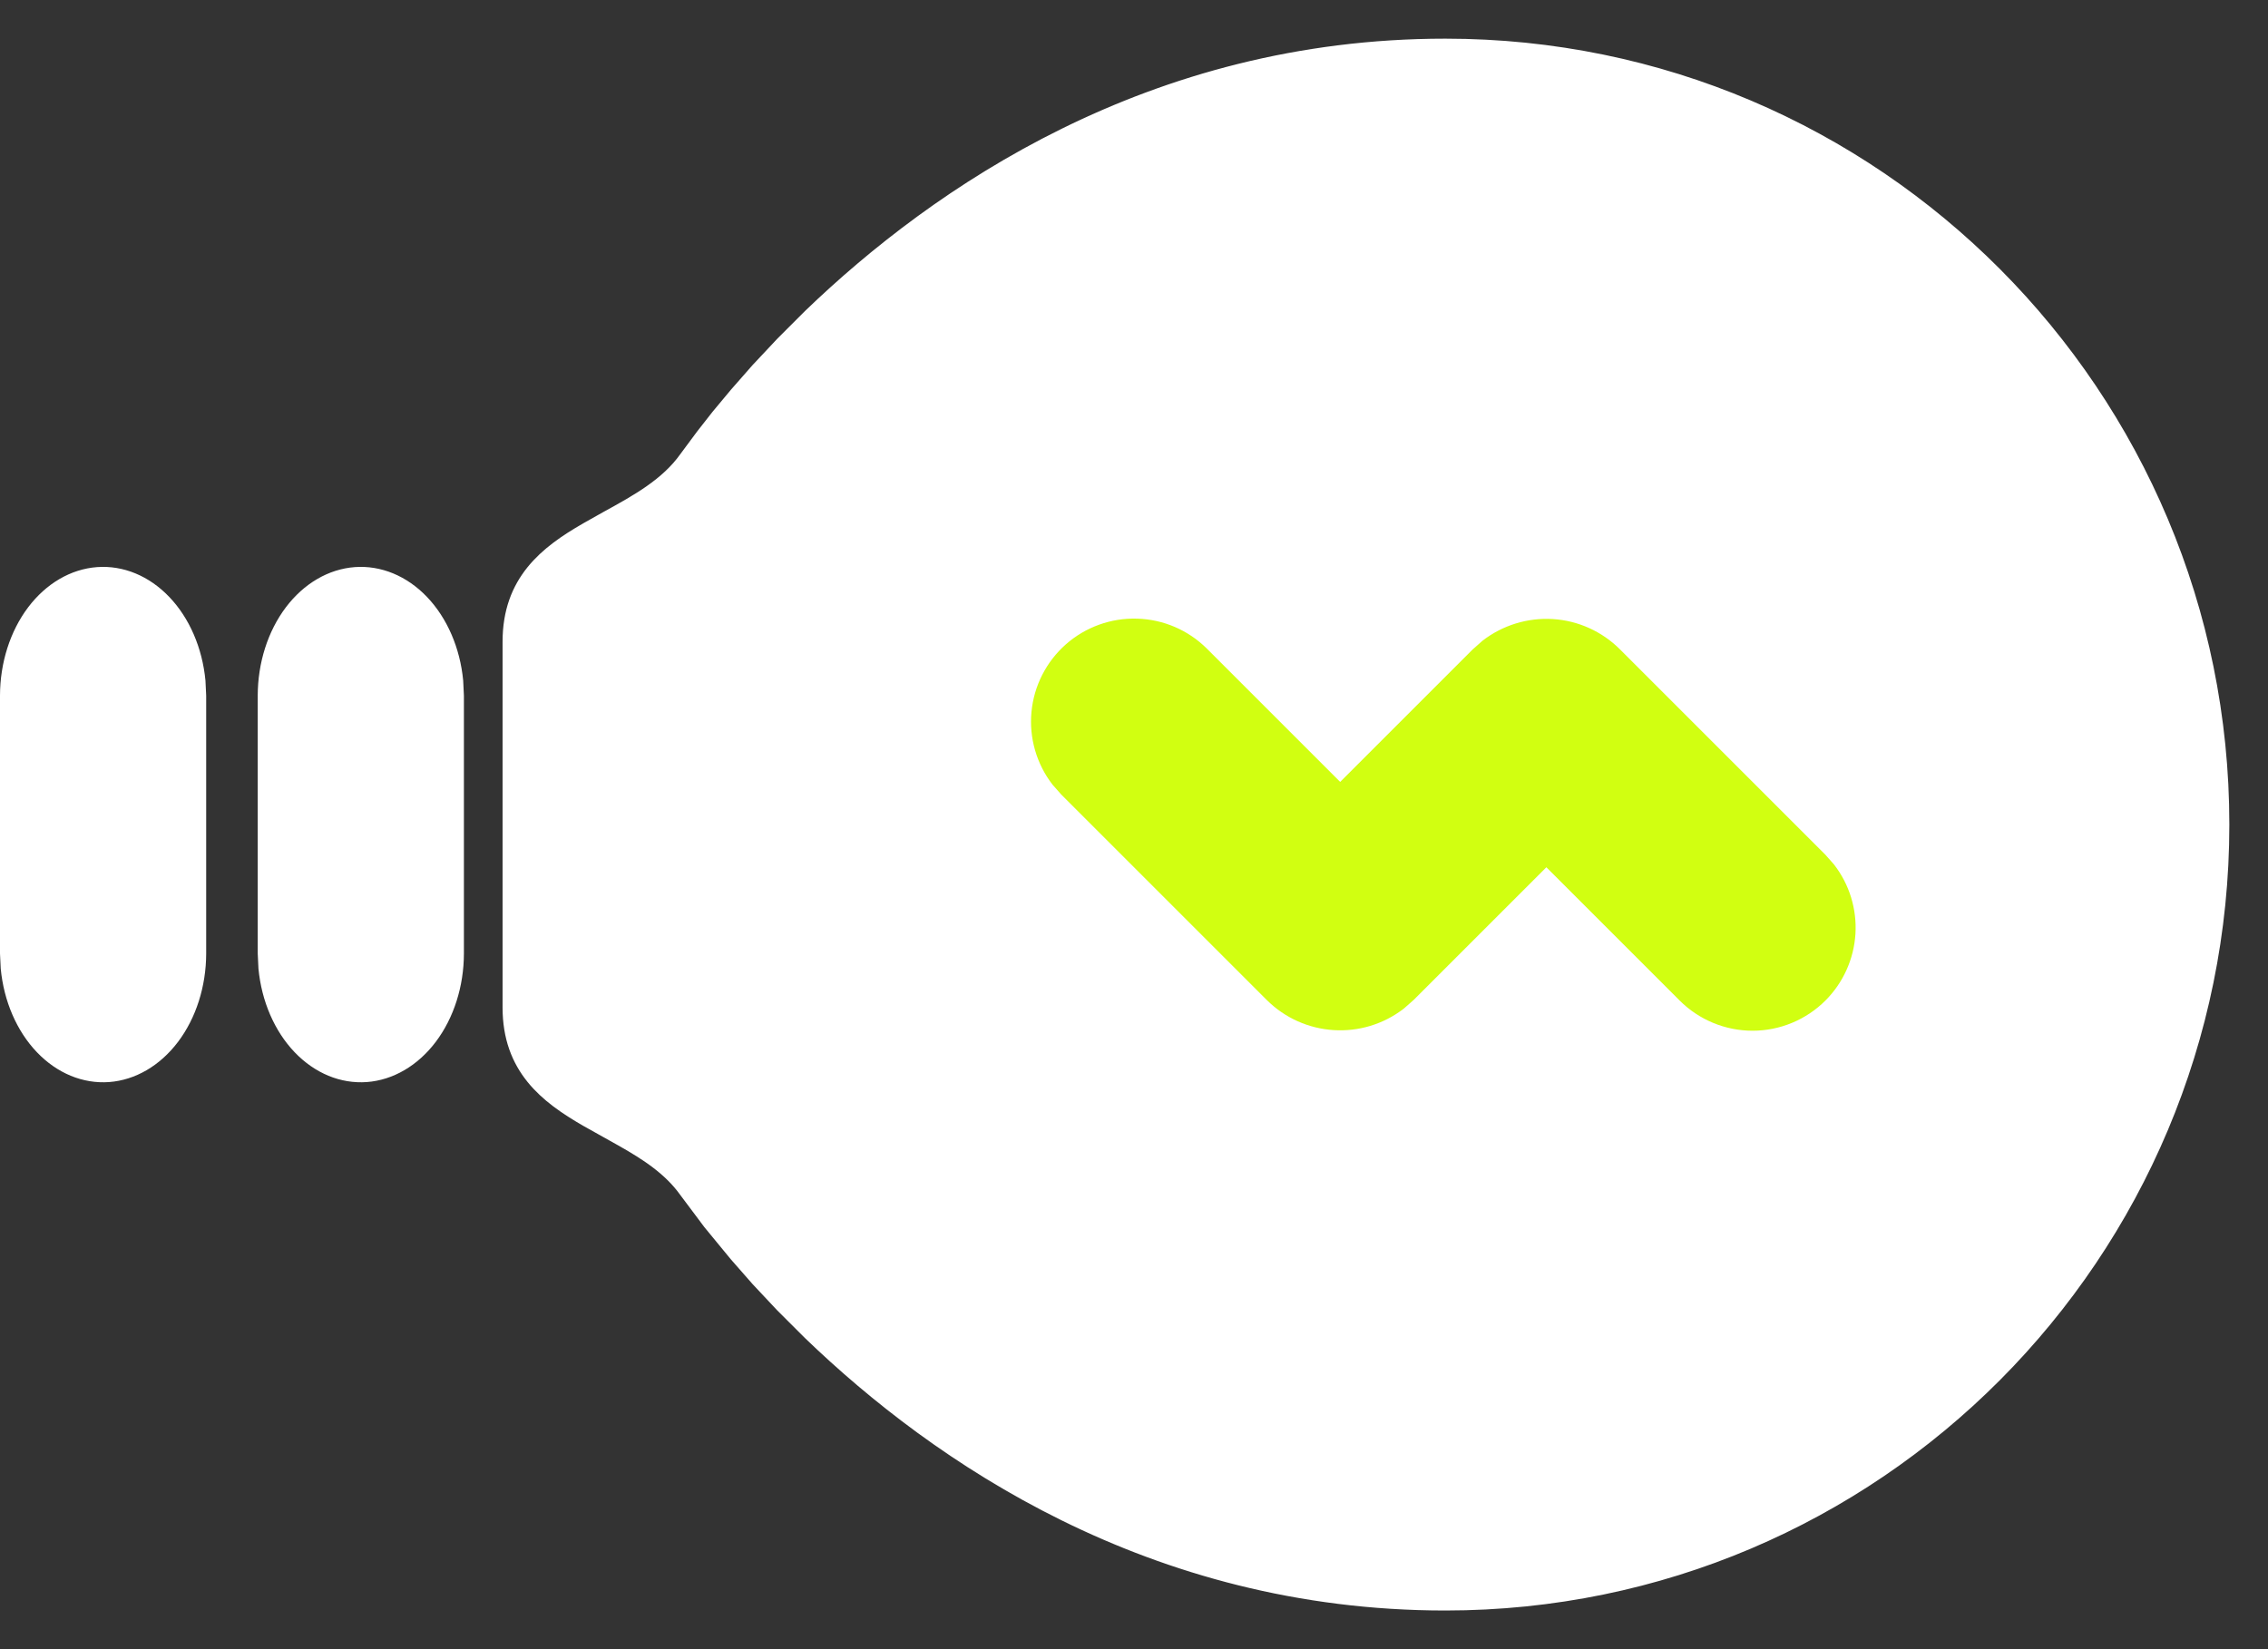
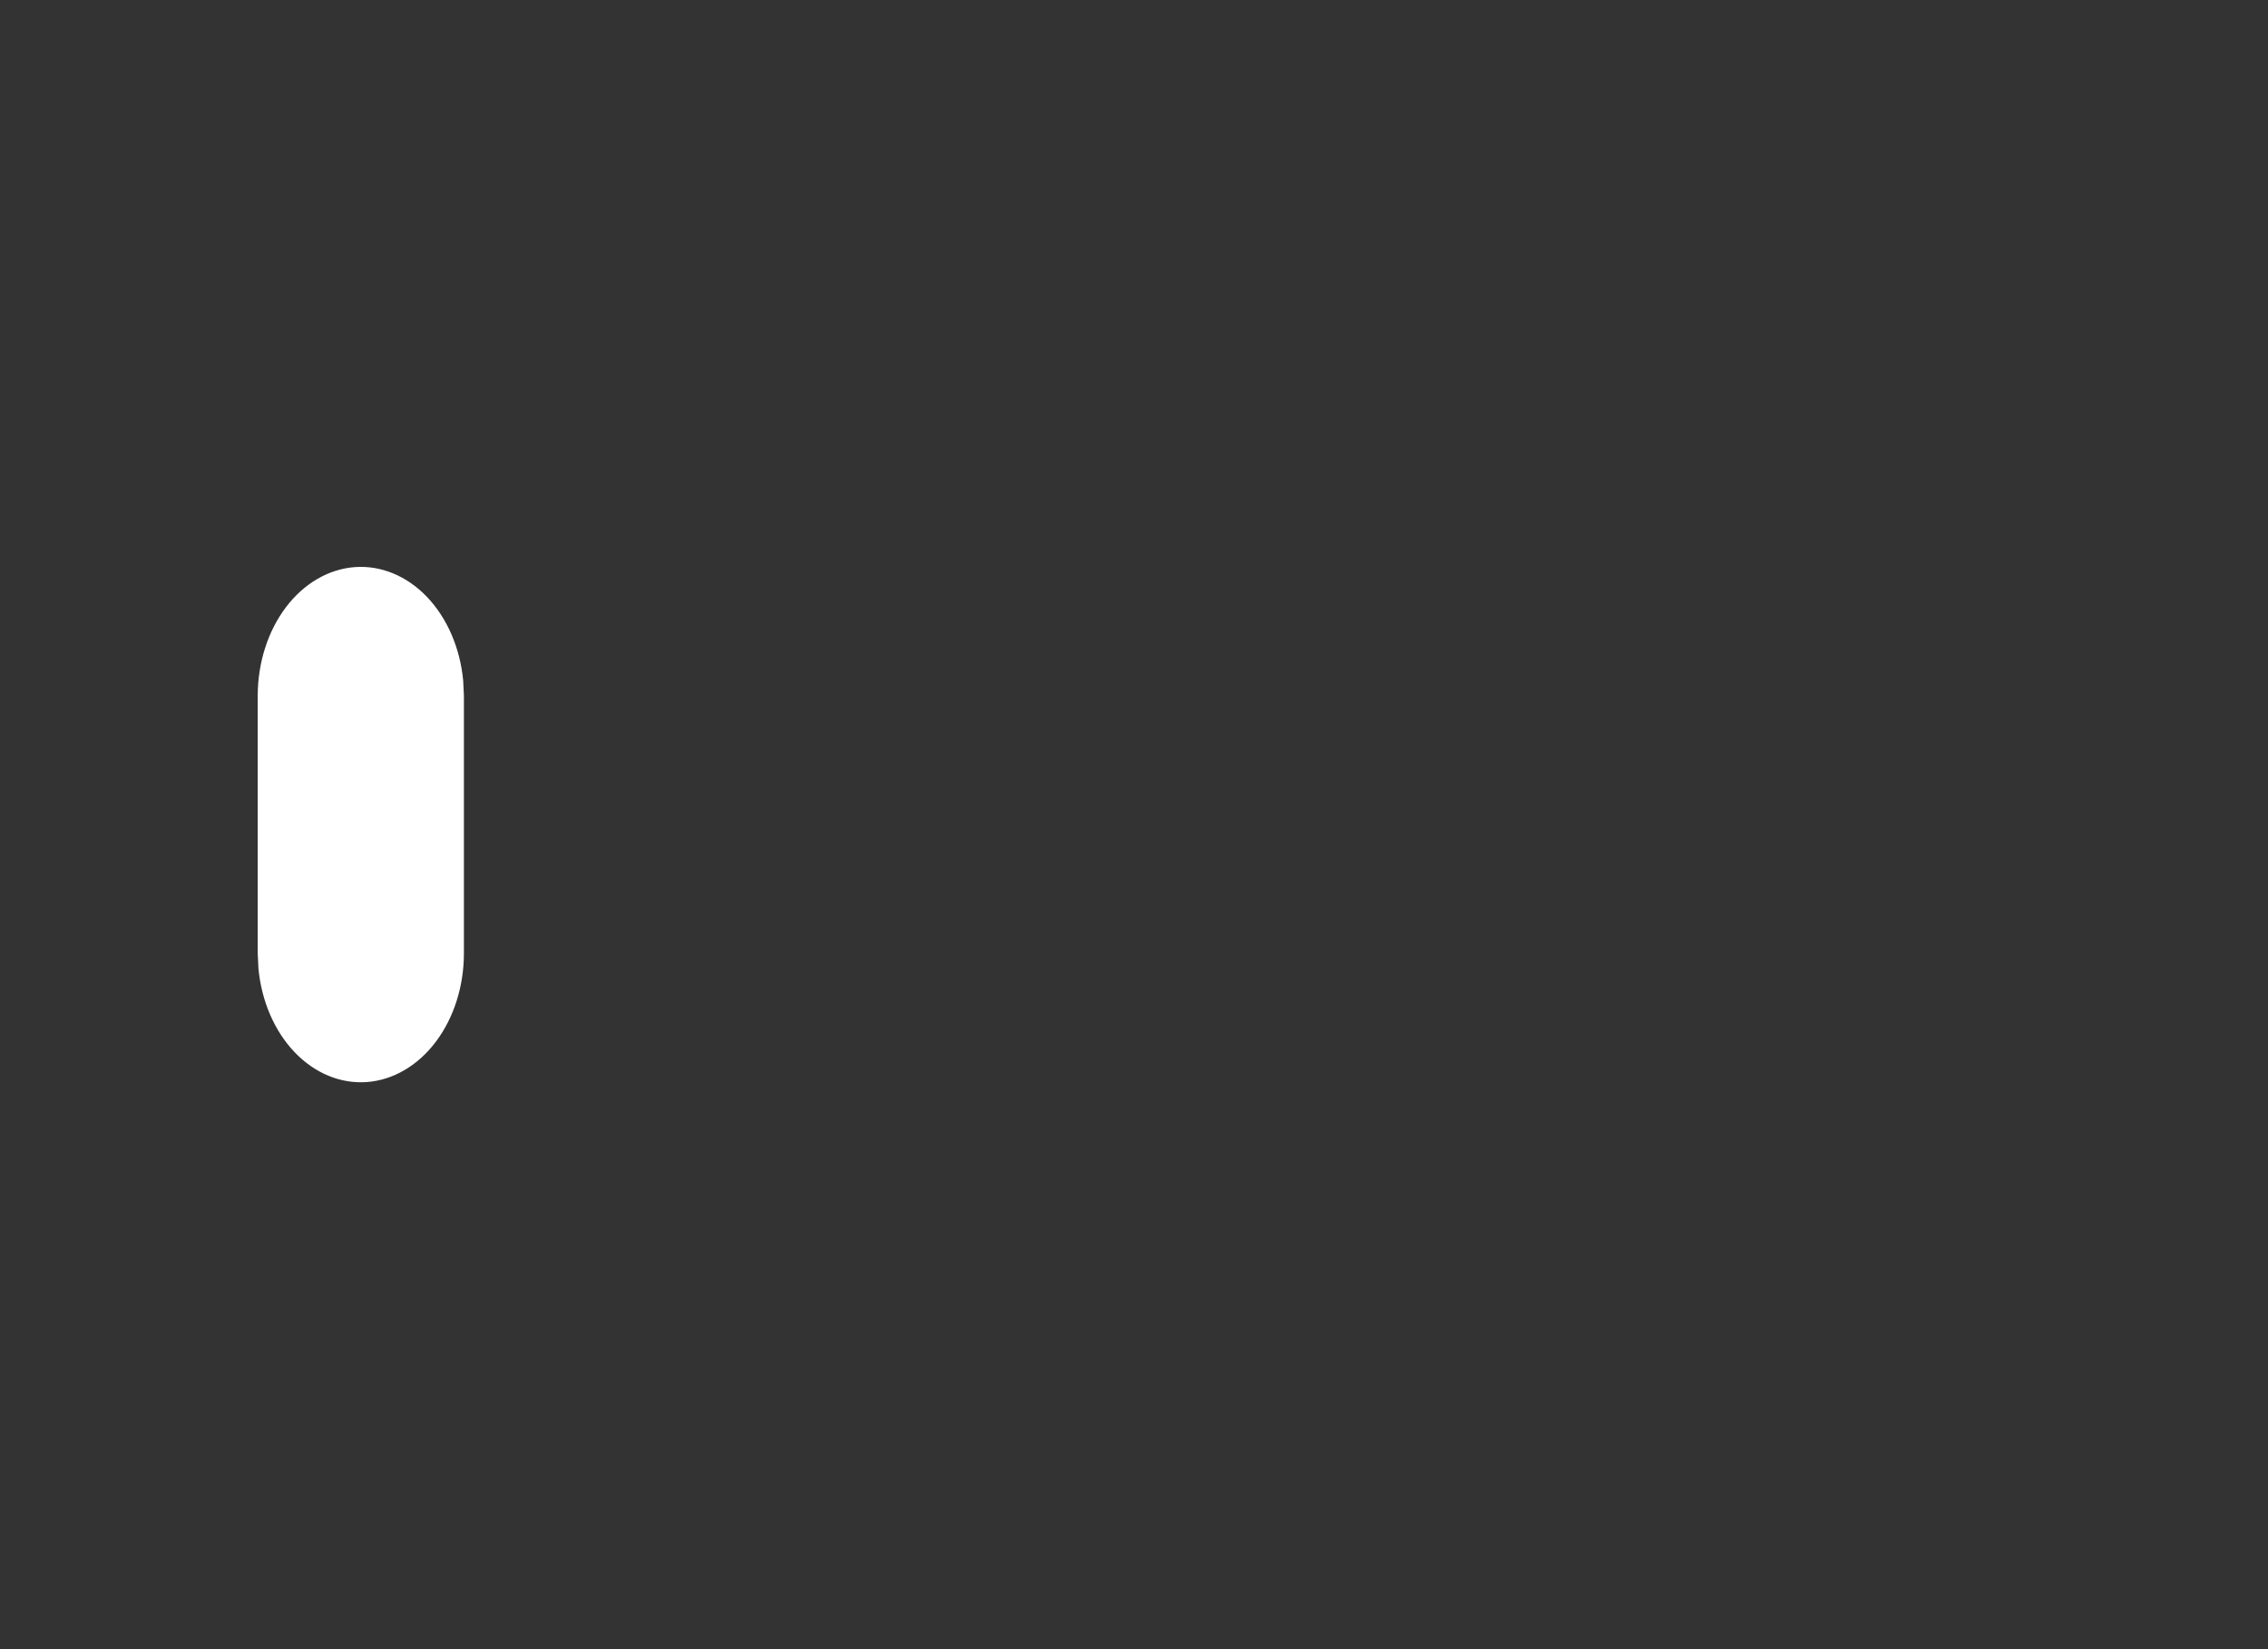
<svg xmlns="http://www.w3.org/2000/svg" width="44" height="32" viewBox="0 0 44 32" fill="none">
  <rect x="0" y="0" width="44" height="32" fill="#333333" stroke="none" />
-   <path d="M43 16C43 24.269 36.319 31 28.041 31C22.372 31 18.242 28.146 15.795 25.788L15.261 25.255L14.786 24.749L14.371 24.276L13.862 23.657L13.402 23.043C13.081 22.591 12.612 22.287 12.123 22.011L11.437 21.627C10.664 21.181 10 20.657 10 19.549L10 12.451C10 11.344 10.662 10.819 11.437 10.373L11.829 10.152C12.418 9.829 13.017 9.499 13.402 8.957L13.724 8.523L14.017 8.149L14.371 7.724L14.786 7.251L15.261 6.745L15.795 6.211C18.242 3.854 22.372 1 28.041 1C36.319 1 43 7.731 43 16Z" fill="white" stroke="white" stroke-width="0.5" />
  <path d="M9 18.501C8.999 19.139 8.804 19.752 8.454 20.216C8.104 20.679 7.626 20.958 7.117 20.996C6.608 21.033 6.107 20.826 5.716 20.417C5.325 20.008 5.074 19.427 5.014 18.794L5 18.501L5 13.499C5.001 12.861 5.196 12.248 5.546 11.784C5.896 11.321 6.374 11.042 6.883 11.004C7.392 10.967 7.893 11.174 8.284 11.583C8.675 11.992 8.926 12.573 8.986 13.206L9 13.499L9 18.501Z" fill="white" />
-   <path d="M4 18.501C3.999 19.139 3.804 19.752 3.454 20.216C3.104 20.679 2.626 20.958 2.117 20.996C1.608 21.033 1.107 20.826 0.716 20.417C0.325 20.008 0.074 19.427 0.014 18.794L-8.94774e-08 18.501L1.29201e-07 13.499C0.001 12.861 0.196 12.248 0.546 11.784C0.896 11.321 1.374 11.042 1.883 11.004C2.392 10.967 2.893 11.174 3.284 11.583C3.675 11.992 3.926 12.573 3.986 13.206L4 13.499L4 18.501Z" fill="white" />
-   <path d="M35.996 18.125C35.965 18.611 35.758 19.07 35.414 19.414C35.039 19.789 34.53 20 34 20C33.47 20 32.961 19.789 32.586 19.414L30 16.828L27.428 19.4L27.238 19.568C26.434 20.192 25.292 20.12 24.572 19.4L20.586 15.414L20.42 15.226C20.109 14.824 19.963 14.319 20.011 13.813C20.059 13.307 20.298 12.839 20.679 12.502C21.061 12.166 21.555 11.988 22.063 12.004C22.571 12.019 23.054 12.227 23.414 12.586L26 15.172L28.572 12.6L28.762 12.432C29.151 12.131 29.636 11.982 30.127 12.012C30.618 12.043 31.08 12.252 31.428 12.6L35.414 16.586L35.58 16.774C35.879 17.159 36.026 17.639 35.996 18.125Z" fill="#D1FF11" />
</svg>